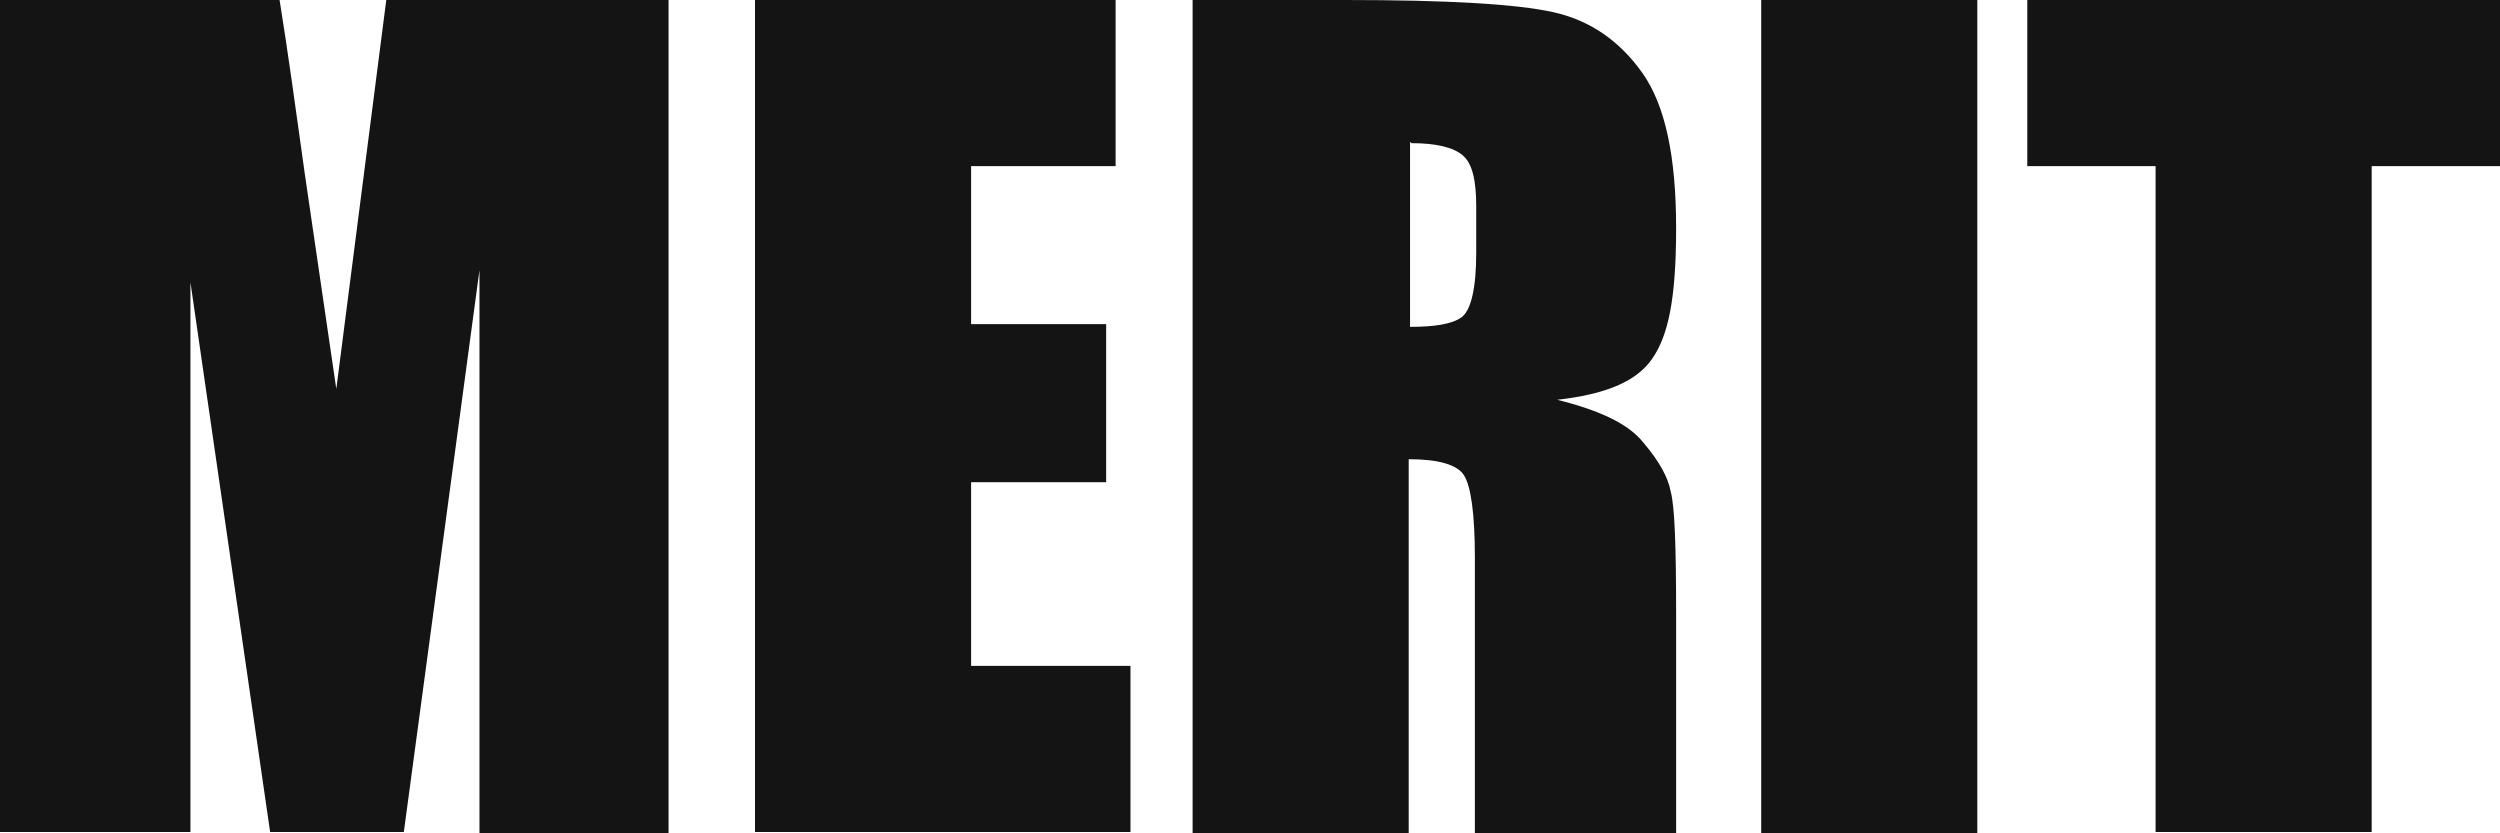
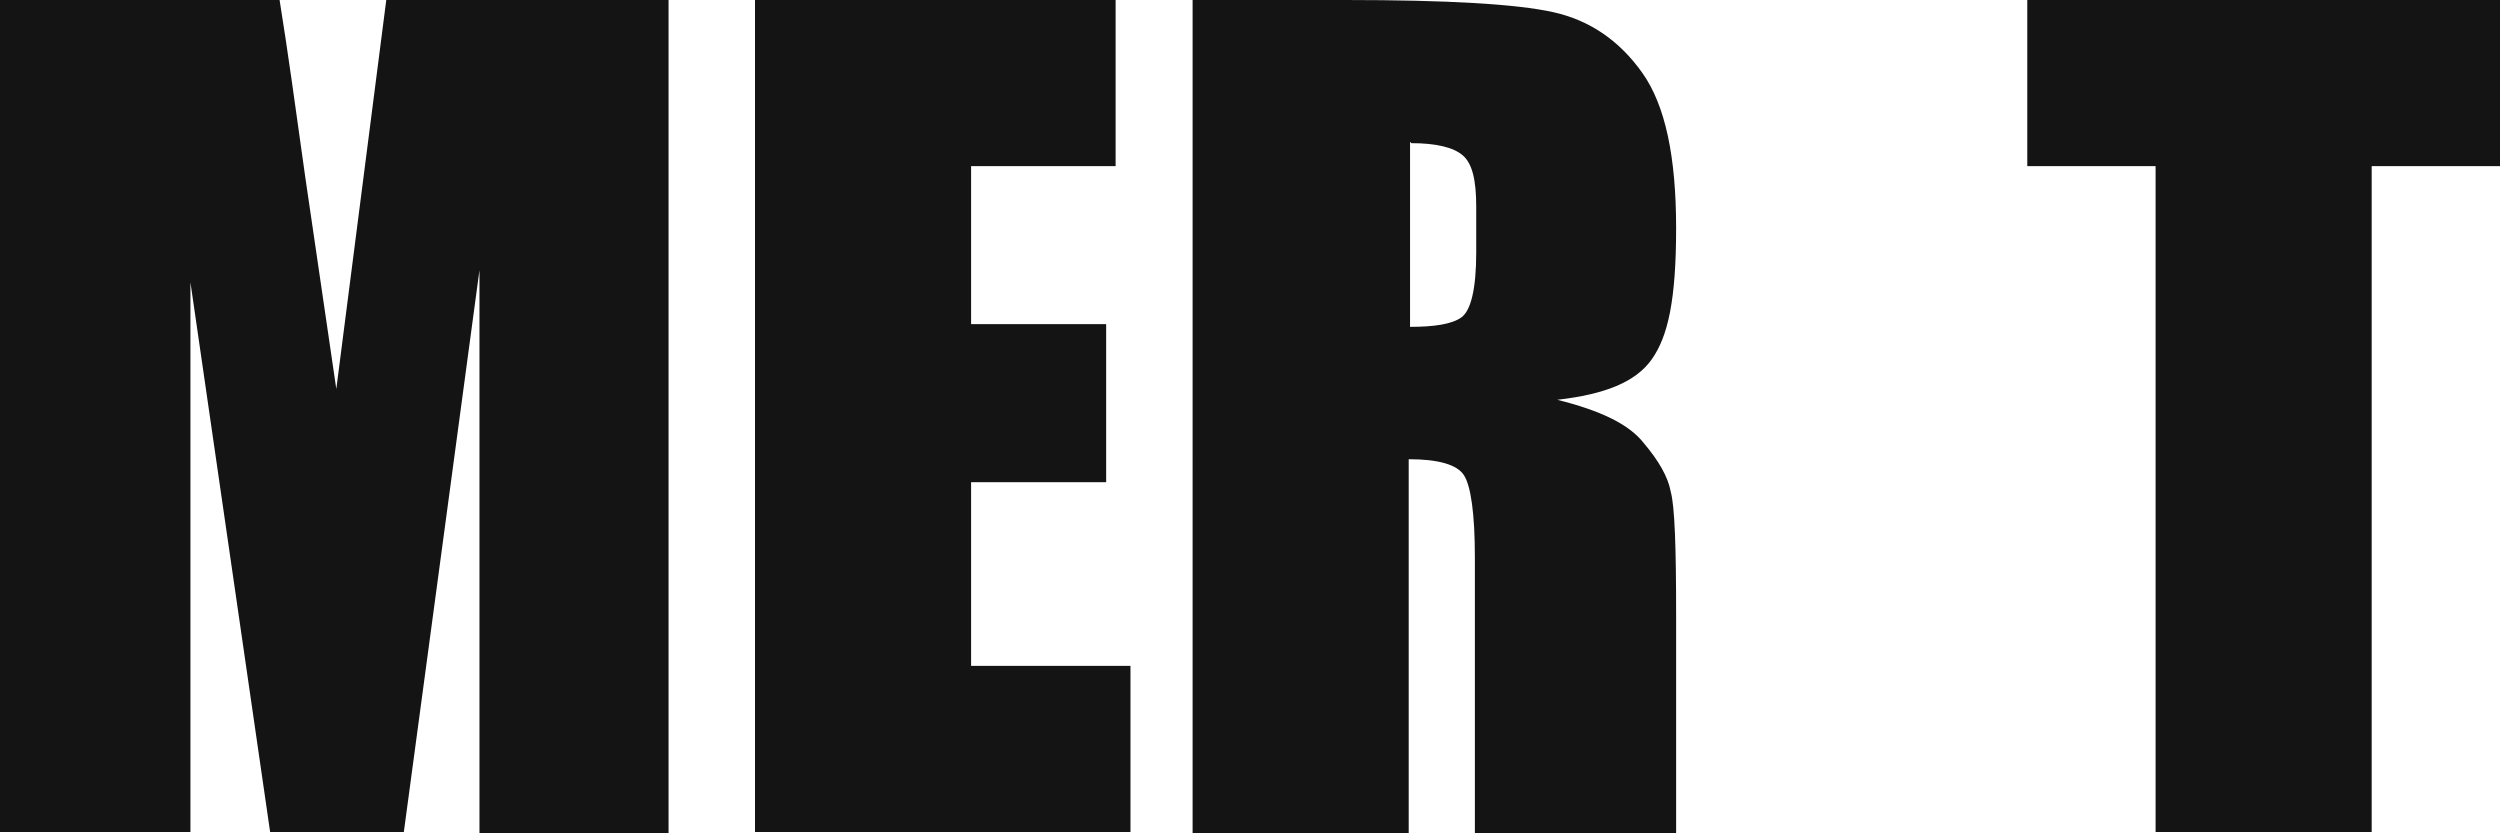
<svg xmlns="http://www.w3.org/2000/svg" id="_レイヤー_1" data-name="レイヤー_1" version="1.1" viewBox="0 0 185.1 61.7">
  <defs>
    <style>
      .st0 {
        fill: #141415;
      }
    </style>
  </defs>
  <path class="st0" d="M49.5,0v61.7h-14V20s-5.6,41.6-5.6,41.6h-9.9l-5.9-40.7v40.7H0V0h20.7c.6,3.7,1.2,8.1,1.9,13.1l2.3,15.7L28.6,0h20.9Z" />
  <path class="st0" d="M55.9,0h26.7v12.3h-10.7v11.7h10v11.7h-10v13.6h11.8v12.3h-27.8V0Z" />
  <path class="st0" d="M88.3,0h11.3c7.6,0,12.7.3,15.4.9,2.7.6,4.9,2.1,6.6,4.5,1.7,2.4,2.5,6.2,2.5,11.5s-.6,8-1.8,9.7c-1.2,1.7-3.5,2.6-7,3,3.2.8,5.3,1.8,6.4,3.2,1.1,1.3,1.8,2.5,2,3.6.3,1.1.4,4.1.4,9.1v16.3h-14.9v-20.5c0-3.3-.3-5.3-.8-6.1-.5-.8-1.9-1.2-4.1-1.2v27.8h-16V0ZM104.4,10.5v13.7c1.8,0,3.1-.2,3.8-.7.7-.5,1.1-2.1,1.1-4.8v-3.4c0-2-.3-3.2-1-3.8-.7-.6-2-.9-3.8-.9Z" />
-   <path class="st0" d="M146.4,0v61.7h-16V0h16Z" />
  <path class="st0" d="M185.1,0v12.3h-9.5v49.3h-16V12.3h-9.5V0h35Z" />
</svg>